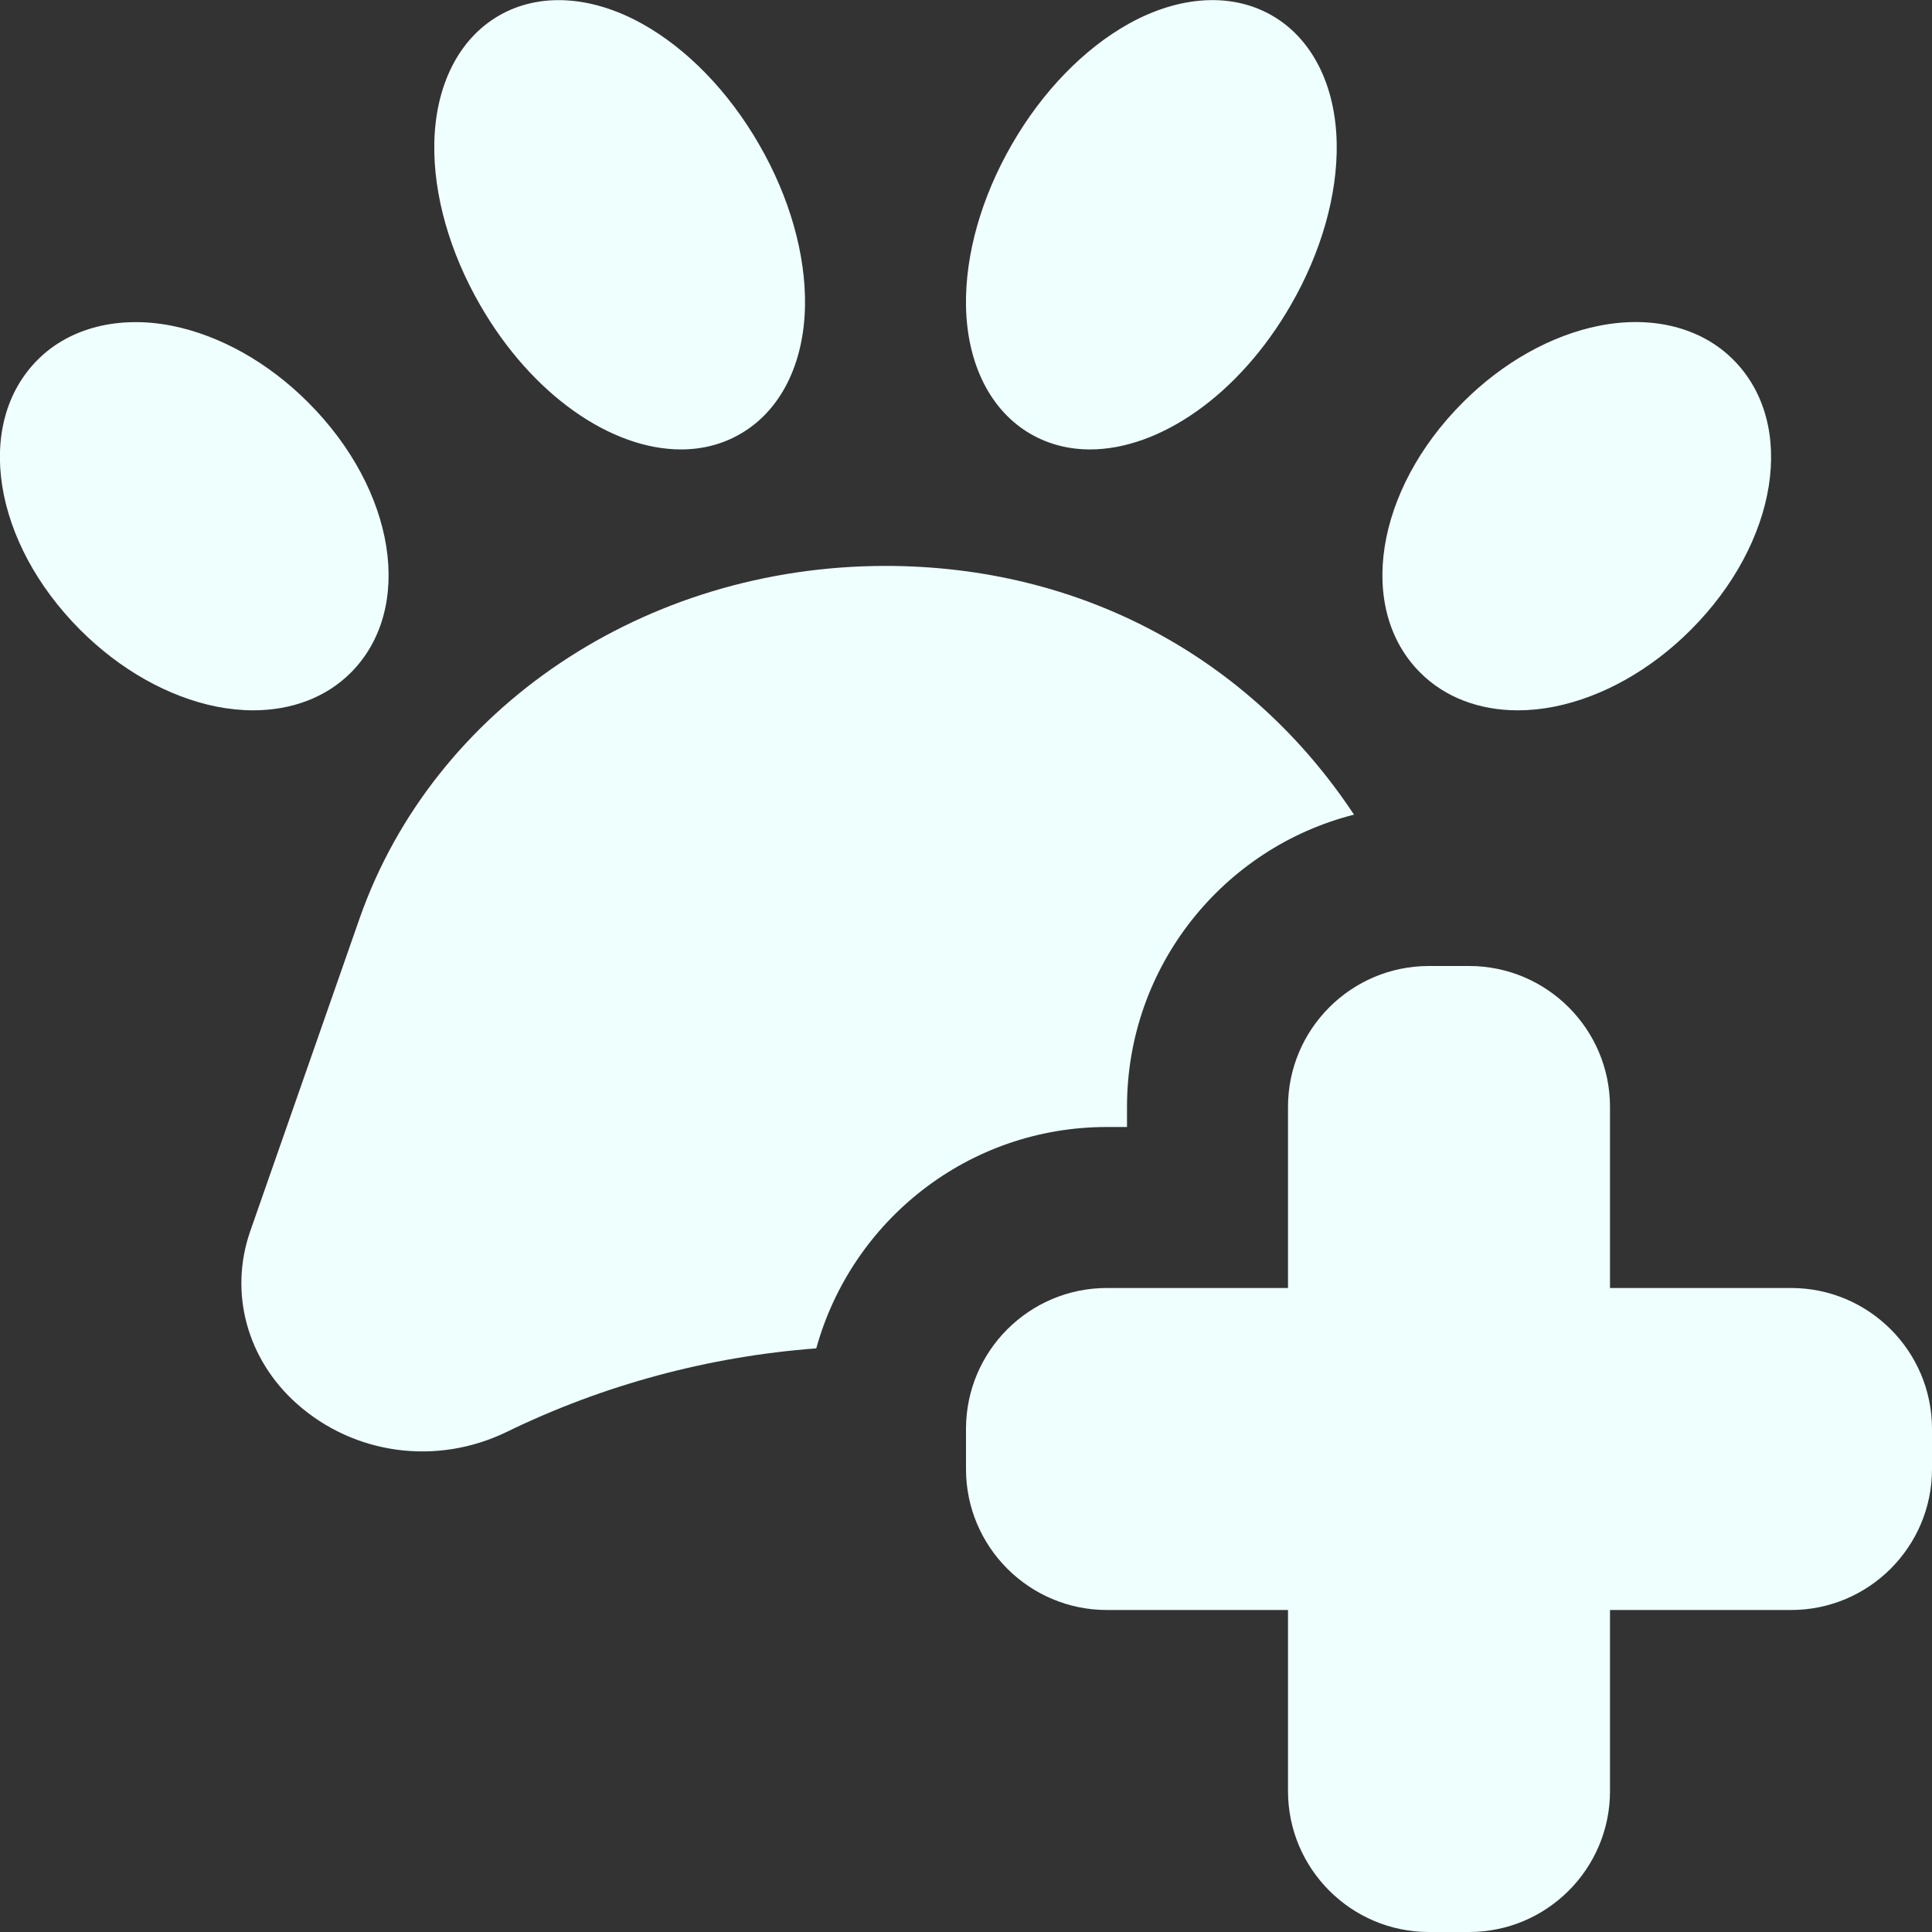
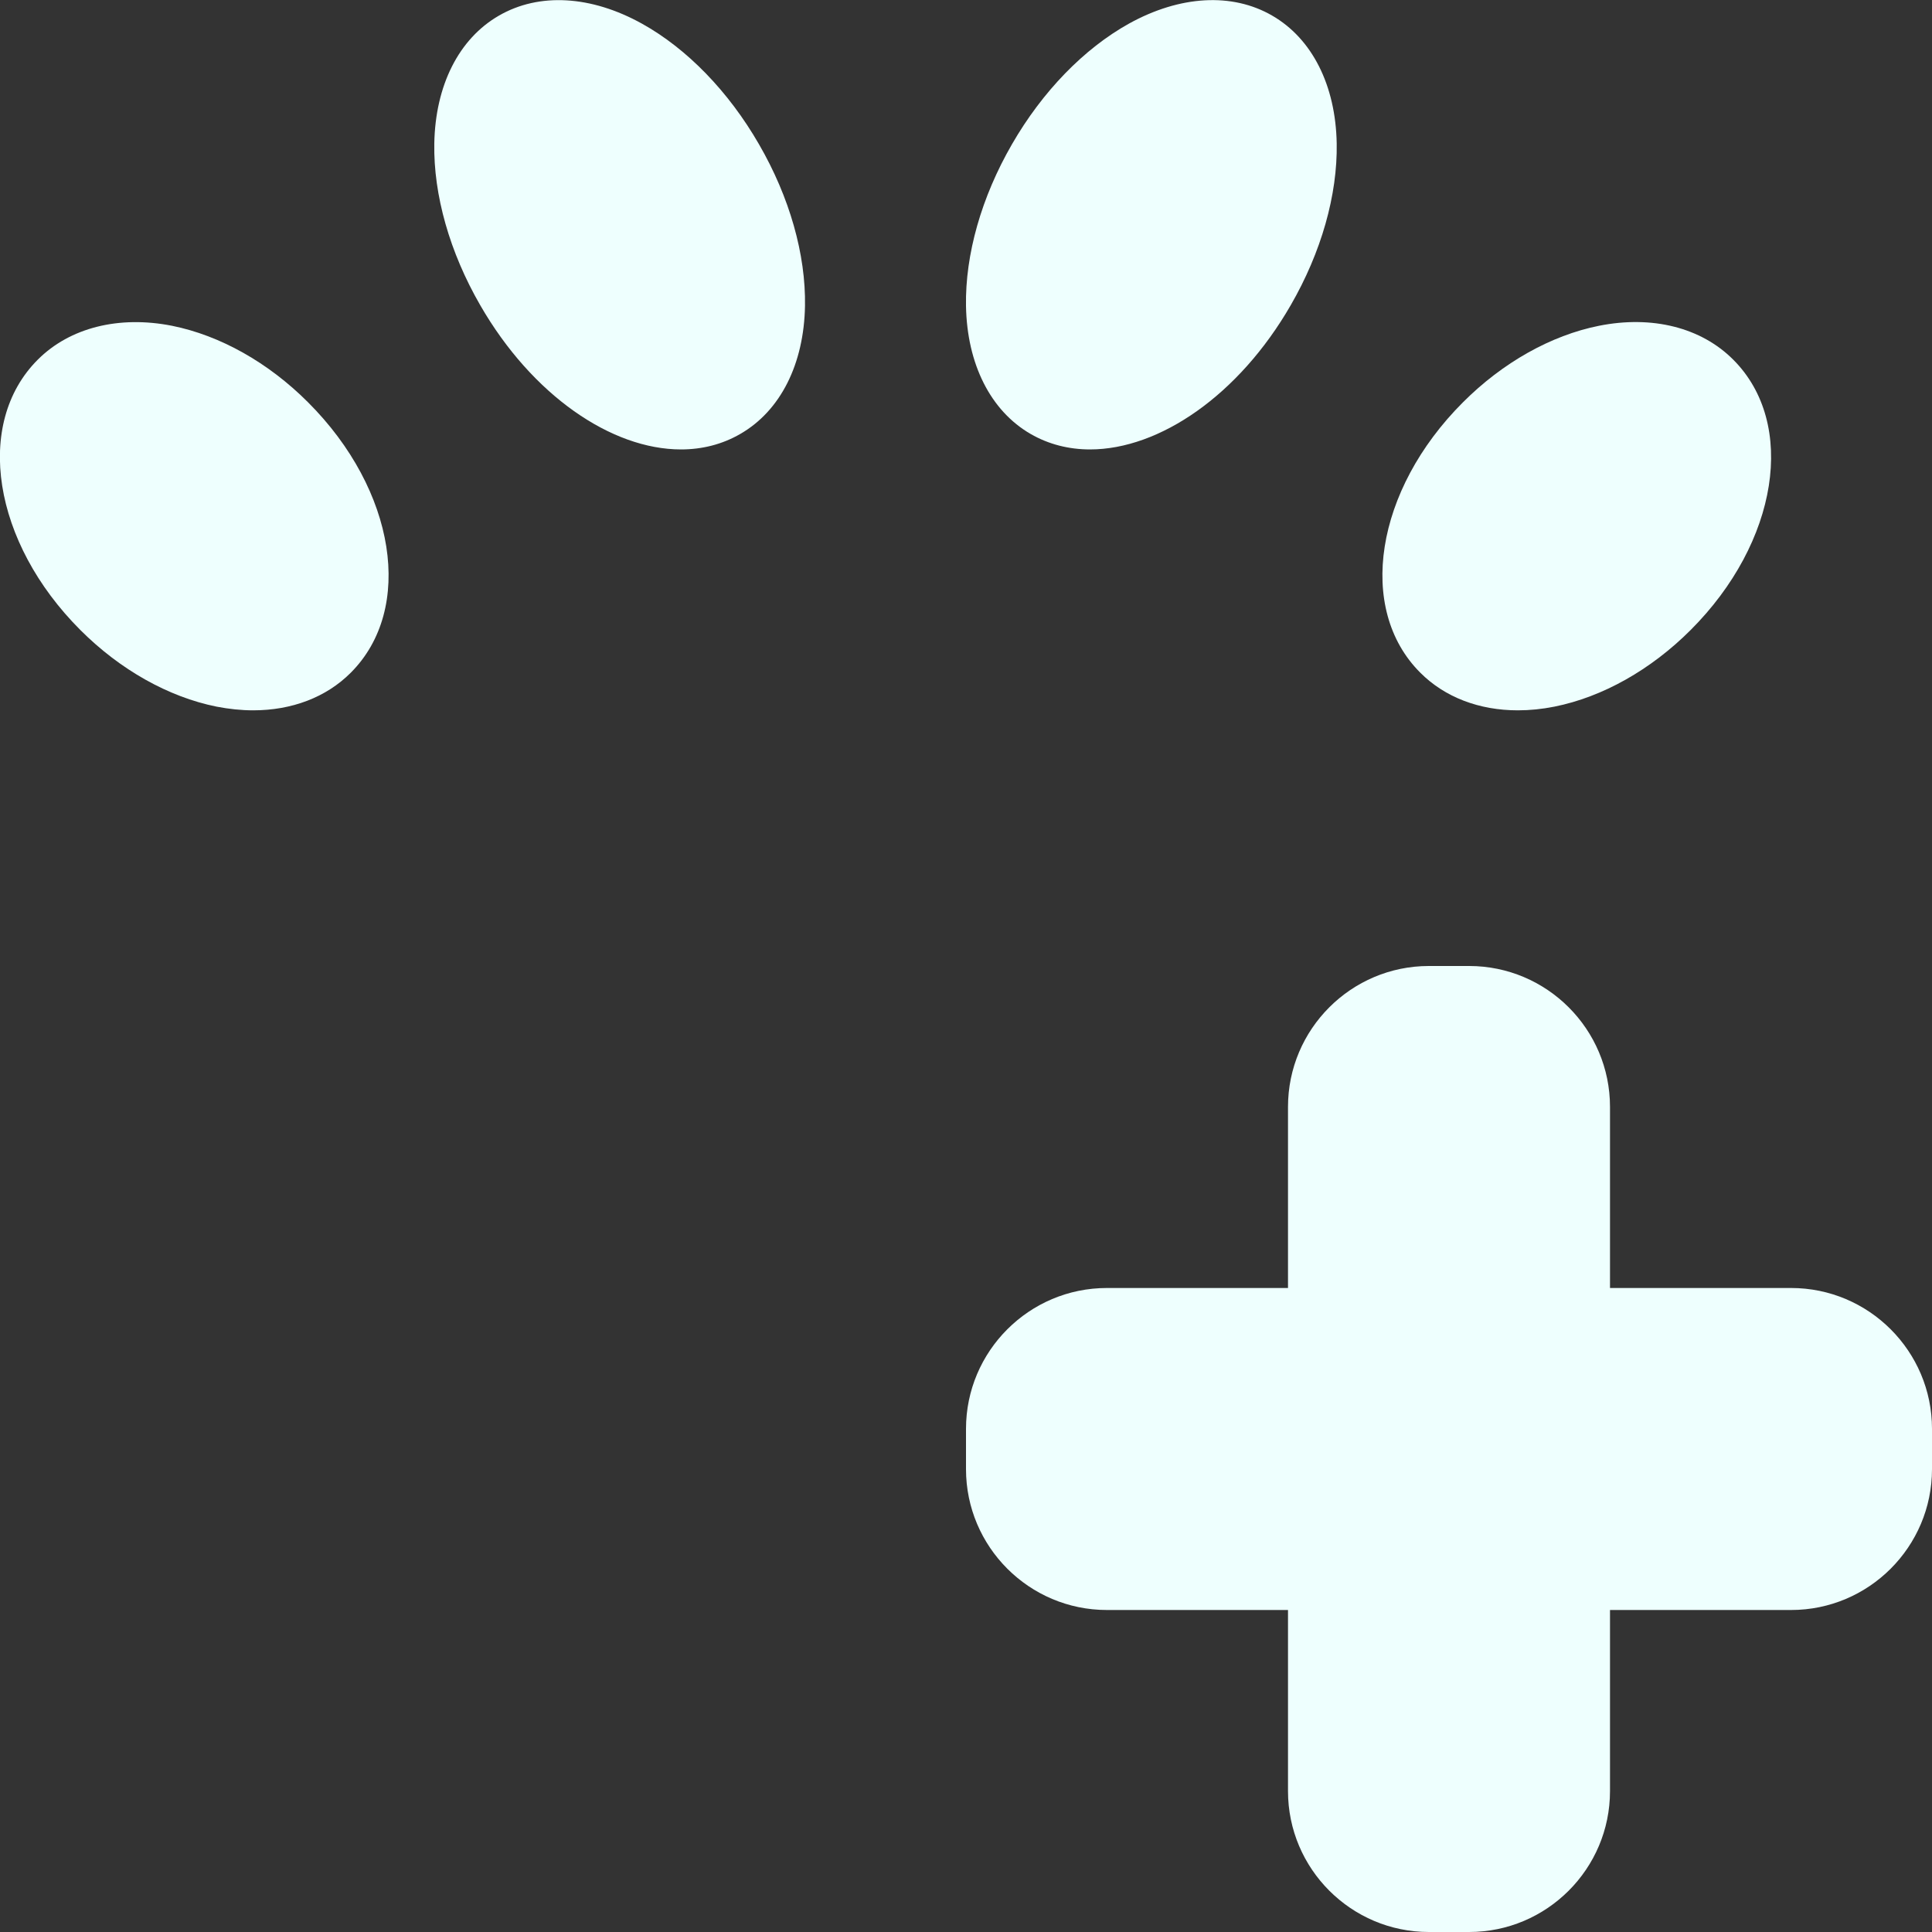
<svg xmlns="http://www.w3.org/2000/svg" version="1.1" width="512" height="512" x="0" y="0" viewBox="0 0 24 24" style="enable-background:new 0 0 512 512" xml:space="preserve" class="">
  <rect x="0" y="0" width="24" height="24" fill="#333333" stroke="none" />
  <g>
    <path d="m18.25 24h-.5c-.965 0-1.75-.785-1.75-1.75v-2.25h-2.25c-.965 0-1.75-.785-1.75-1.75v-.5c0-.965.785-1.75 1.75-1.75h2.25v-2.25c0-.965.785-1.75 1.75-1.75h.5c.965 0 1.75.785 1.75 1.75v2.25h2.25c.965 0 1.75.785 1.75 1.75v.5c0 .965-.785 1.75-1.75 1.75h-2.25v2.25c0 .965-.785 1.75-1.75 1.75z" fill="#eefffe" data-original="#000000" style="" class="" />
-     <path d="m11 7.03c-2.99 0-5.61 1.76-6.53 4.37l-1.36 3.89c-.27.77-.04 1.6.58 2.15.71.63 1.73.77 2.6.35 1.21-.59 2.52-.94 3.85-1.04.44-1.59 1.89-2.75 3.61-2.75h.25v-.25c0-1.75 1.2-3.22 2.82-3.63-1.29-1.95-3.39-3.09-5.82-3.09z" fill="#eefffe" data-original="#000000" style="" class="" />
    <path d="m8.459 5.583c-.863 0-1.849-.673-2.493-1.791-.379-.656-.582-1.369-.571-2.009.013-.723.305-1.302.803-1.589.498-.288 1.145-.251 1.777.1.56.311 1.076.843 1.454 1.499.379.655.582 1.368.571 2.008-.013.722-.305 1.302-.803 1.589-.226.131-.476.193-.738.193z" fill="#eefffe" data-original="#000000" style="" class="" />
    <path d="m13.541 5.583c-.262 0-.512-.062-.738-.192-.498-.288-.79-.868-.803-1.59-.011-.64.192-1.353.571-2.009.378-.656.895-1.188 1.454-1.499.633-.35 1.28-.387 1.777-.1.498.287.79.867.803 1.589.011.64-.192 1.353-.571 2.009-.644 1.118-1.631 1.792-2.493 1.792z" fill="#eefffe" data-original="#000000" style="" class="" />
    <path d="m3.145 8.824c-.147 0-.3-.016-.455-.046-.597-.12-1.197-.457-1.691-.951-1.091-1.09-1.323-2.566-.53-3.359.399-.399 1.009-.551 1.668-.421.597.12 1.197.457 1.69.951 1.091 1.09 1.323 2.566.53 3.359-.305.306-.733.467-1.212.467z" fill="#eefffe" data-original="#000000" style="" class="" />
    <path d="m18.855 8.824c-.479 0-.907-.162-1.212-.468-.793-.792-.561-2.268.53-3.358.493-.494 1.094-.832 1.69-.951.661-.132 1.269.021 1.668.421.793.793.561 2.269-.53 3.359-.494.494-1.095.832-1.691.951-.155.031-.307.046-.455.046zm-.328-3.472h.01z" fill="#eefffe" data-original="#000000" style="" class="" />
  </g>
</svg>